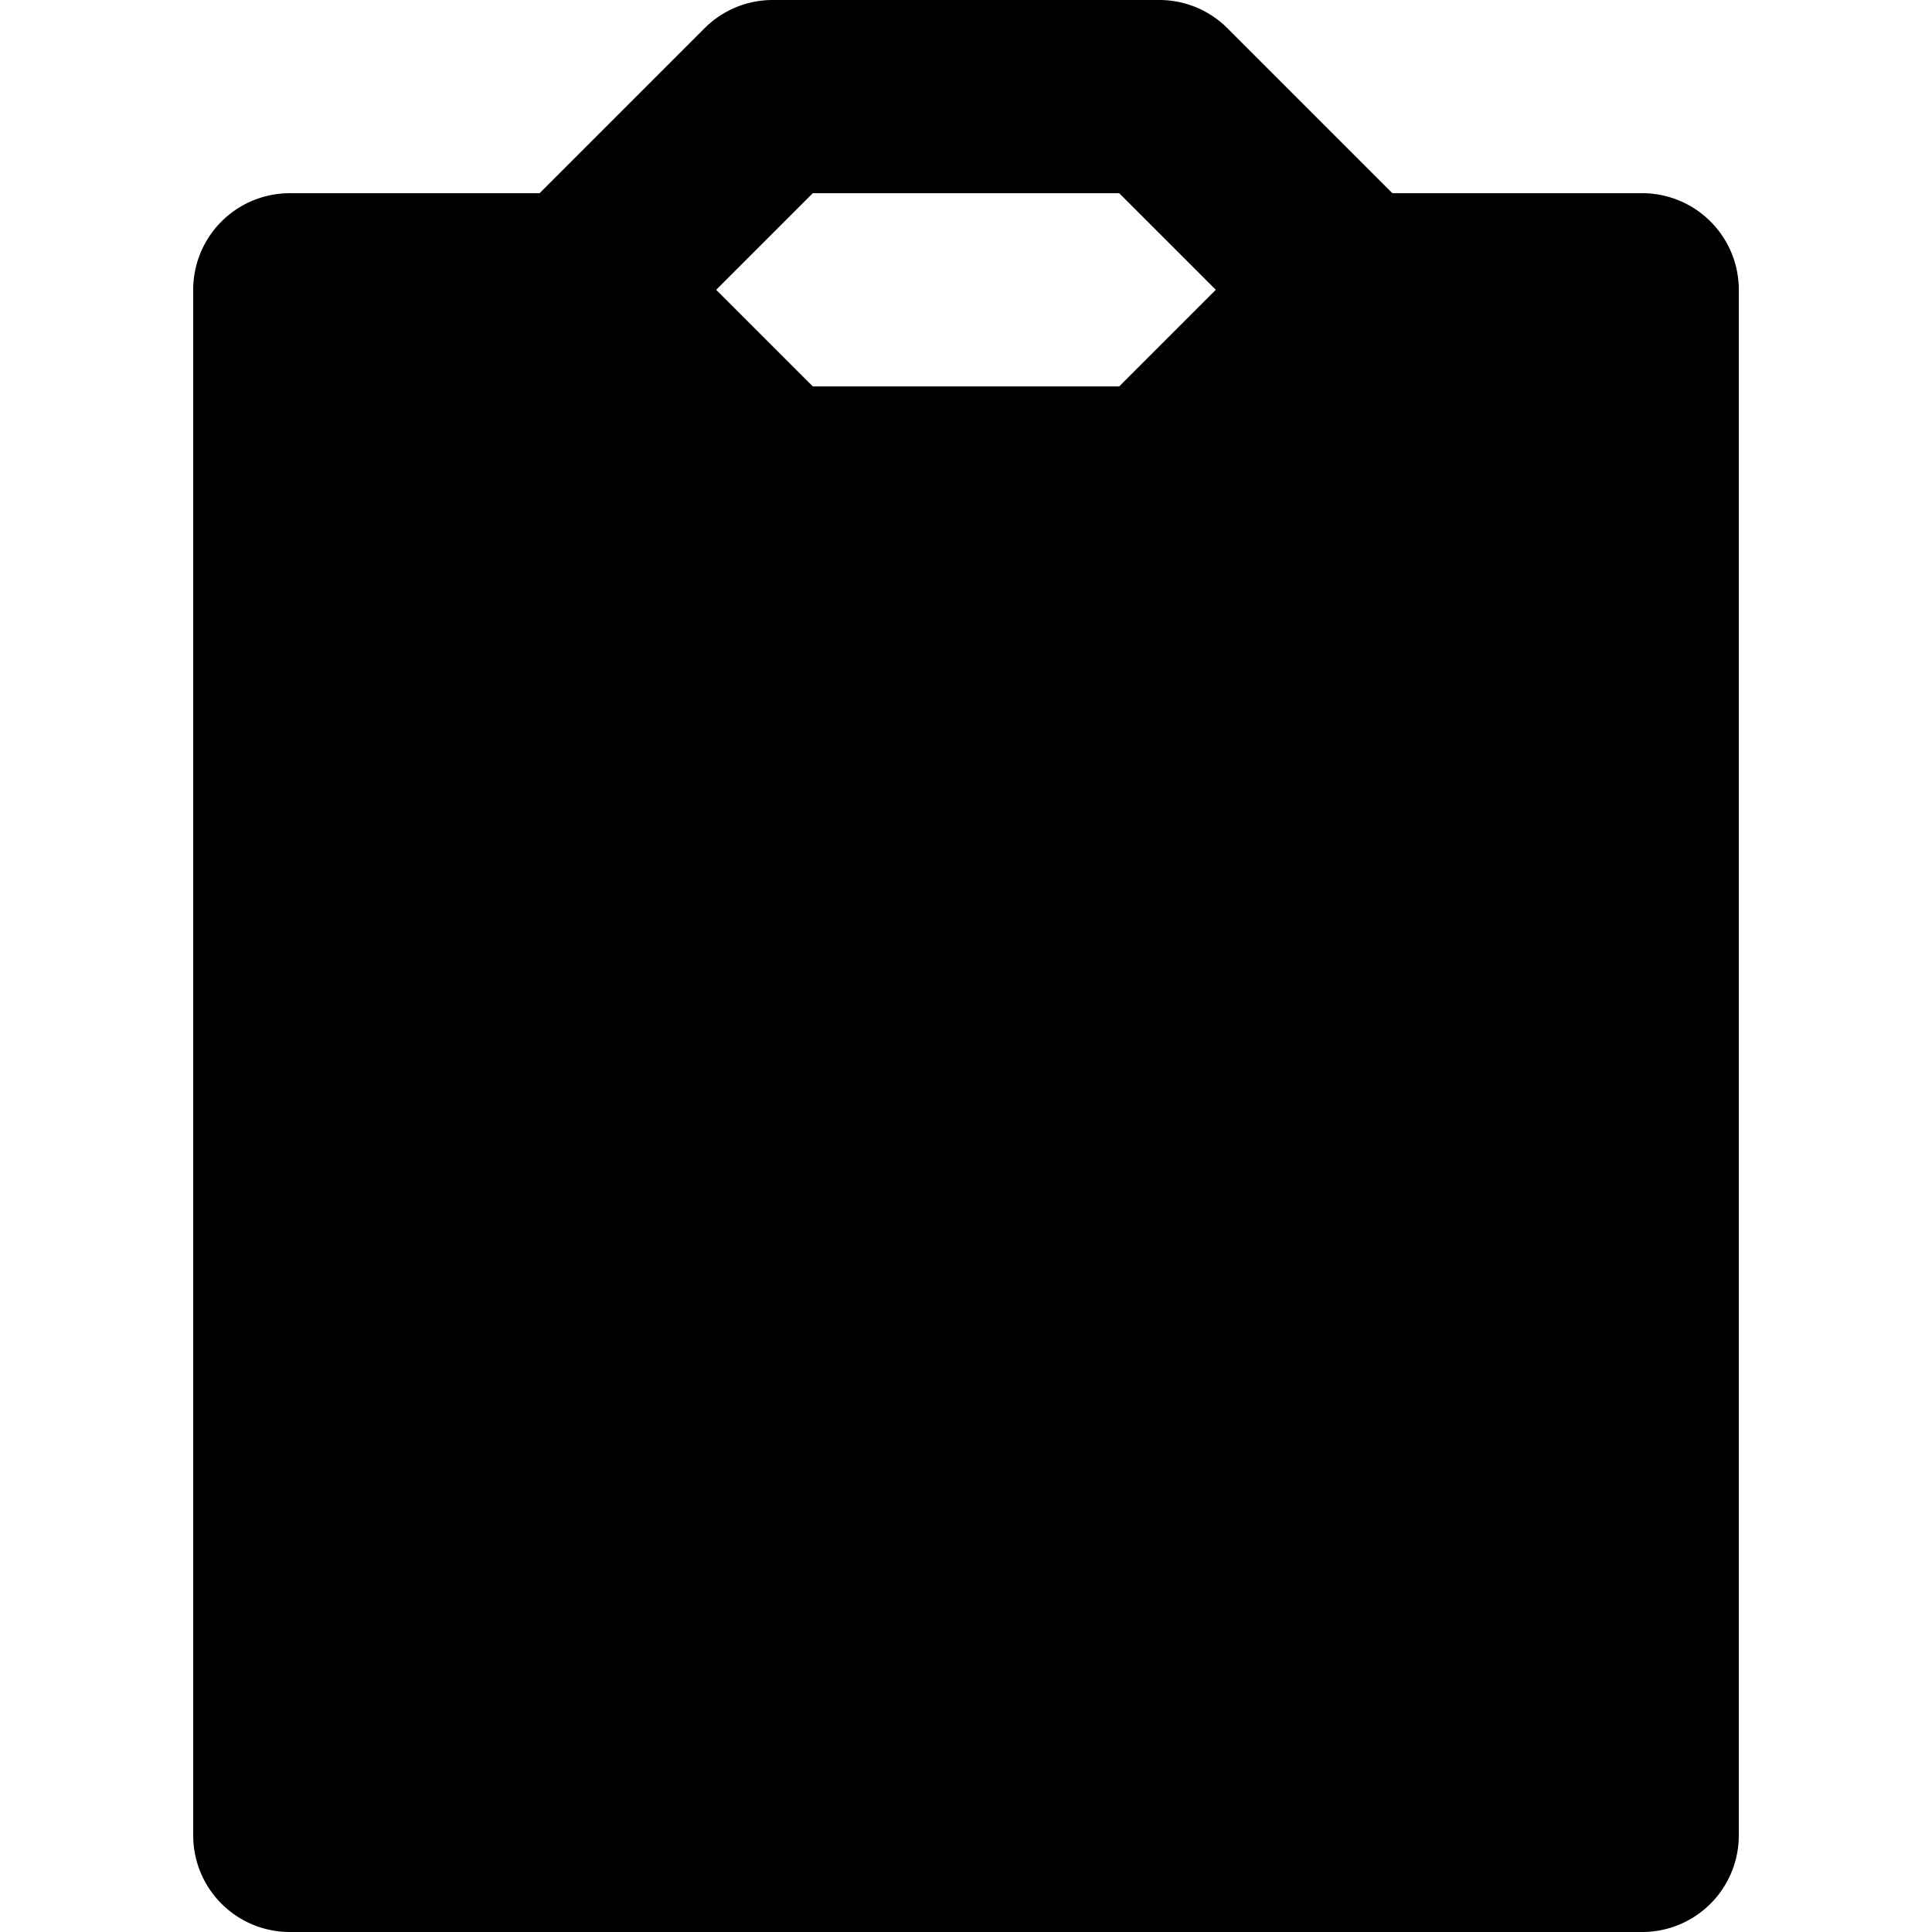
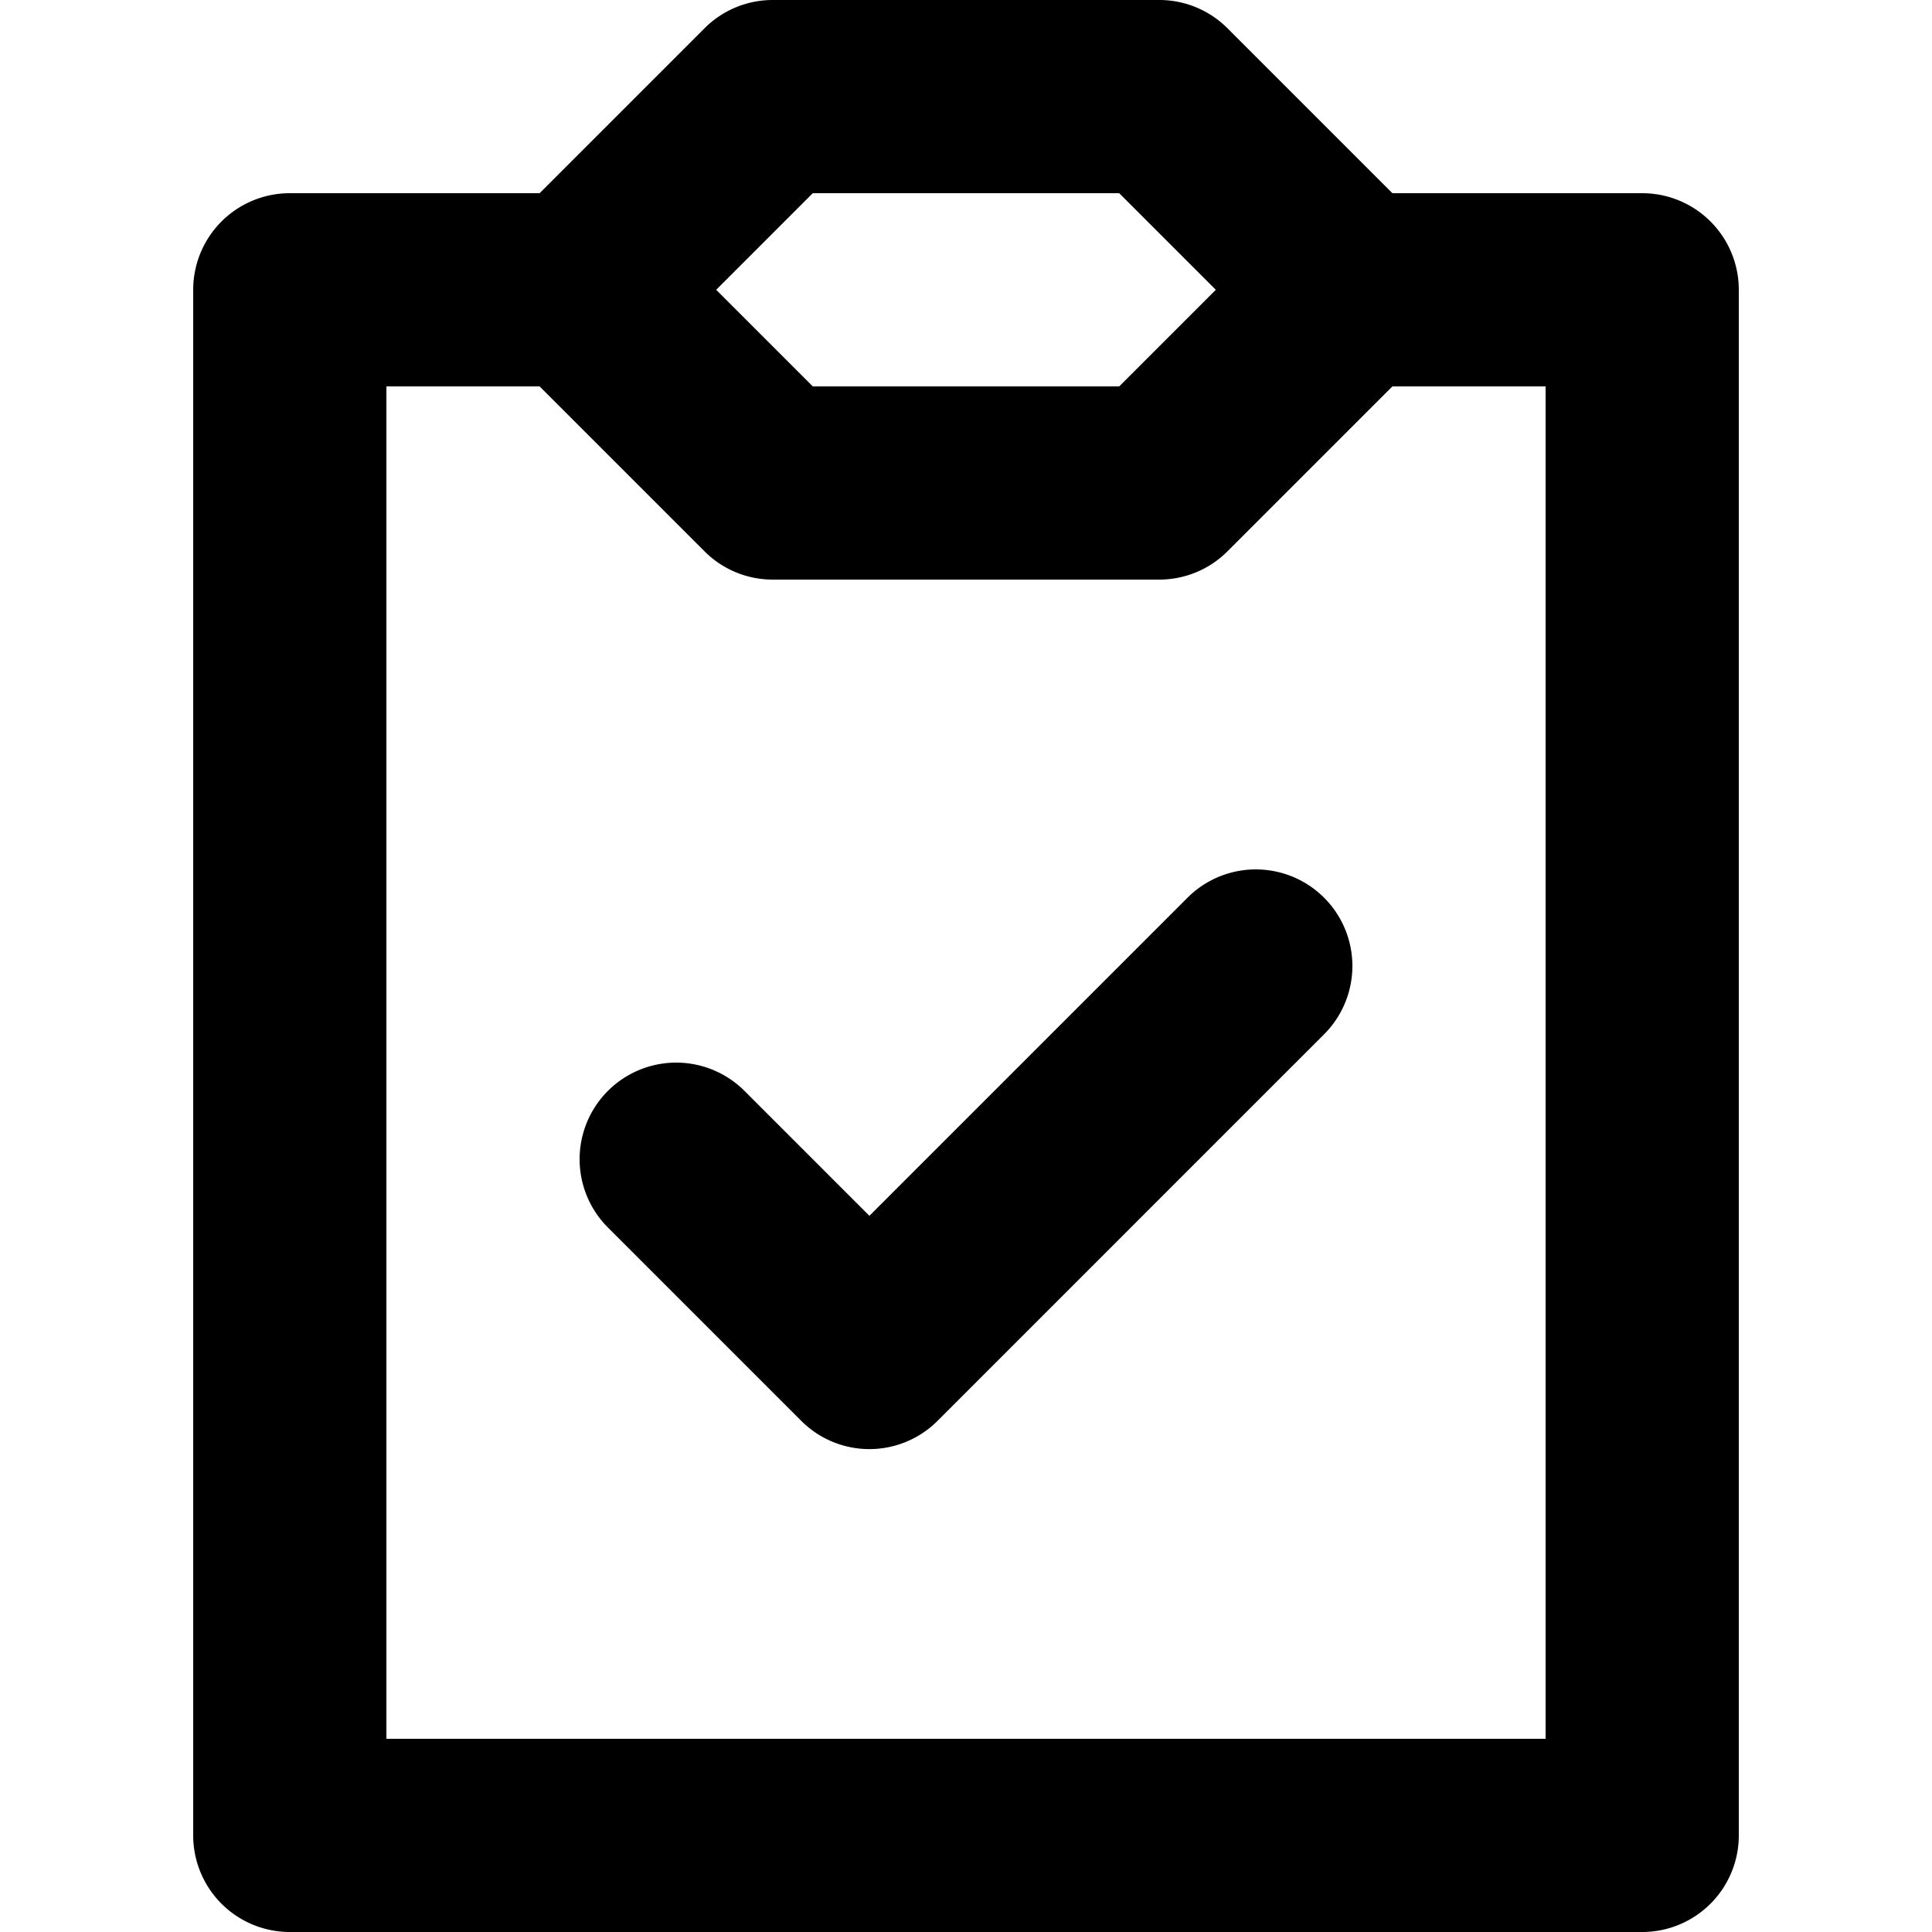
<svg xmlns="http://www.w3.org/2000/svg" viewBox="0 0 20 20">
-   <path fill="currentColor" d="M14 3l-2 2H8.001L6 3H3v16h14.001V3z" />
  <path d="M17 2h-2.586L12.707.293A.997.997 0 0 0 12 0H8a.997.997 0 0 0-.707.293L5.586 2H3a1 1 0 0 0-1 1v16a1 1 0 0 0 1 1h14a1 1 0 0 0 1-1V3a1 1 0 0 0-1-1zm-1 16H4V4h1.586l1.707 1.707A.997.997 0 0 0 8 6h4c.265 0 .52-.105.707-.293L14.414 4H16v14zM8.414 2h3.172l1 1-1 1H8.414l-1-1 1-1zm3.879 7.293L9 12.586l-1.293-1.293a.999.999 0 1 0-1.414 1.414l2 2a.997.997 0 0 0 1.414 0l4-4a.999.999 0 1 0-1.414-1.414" />
</svg>